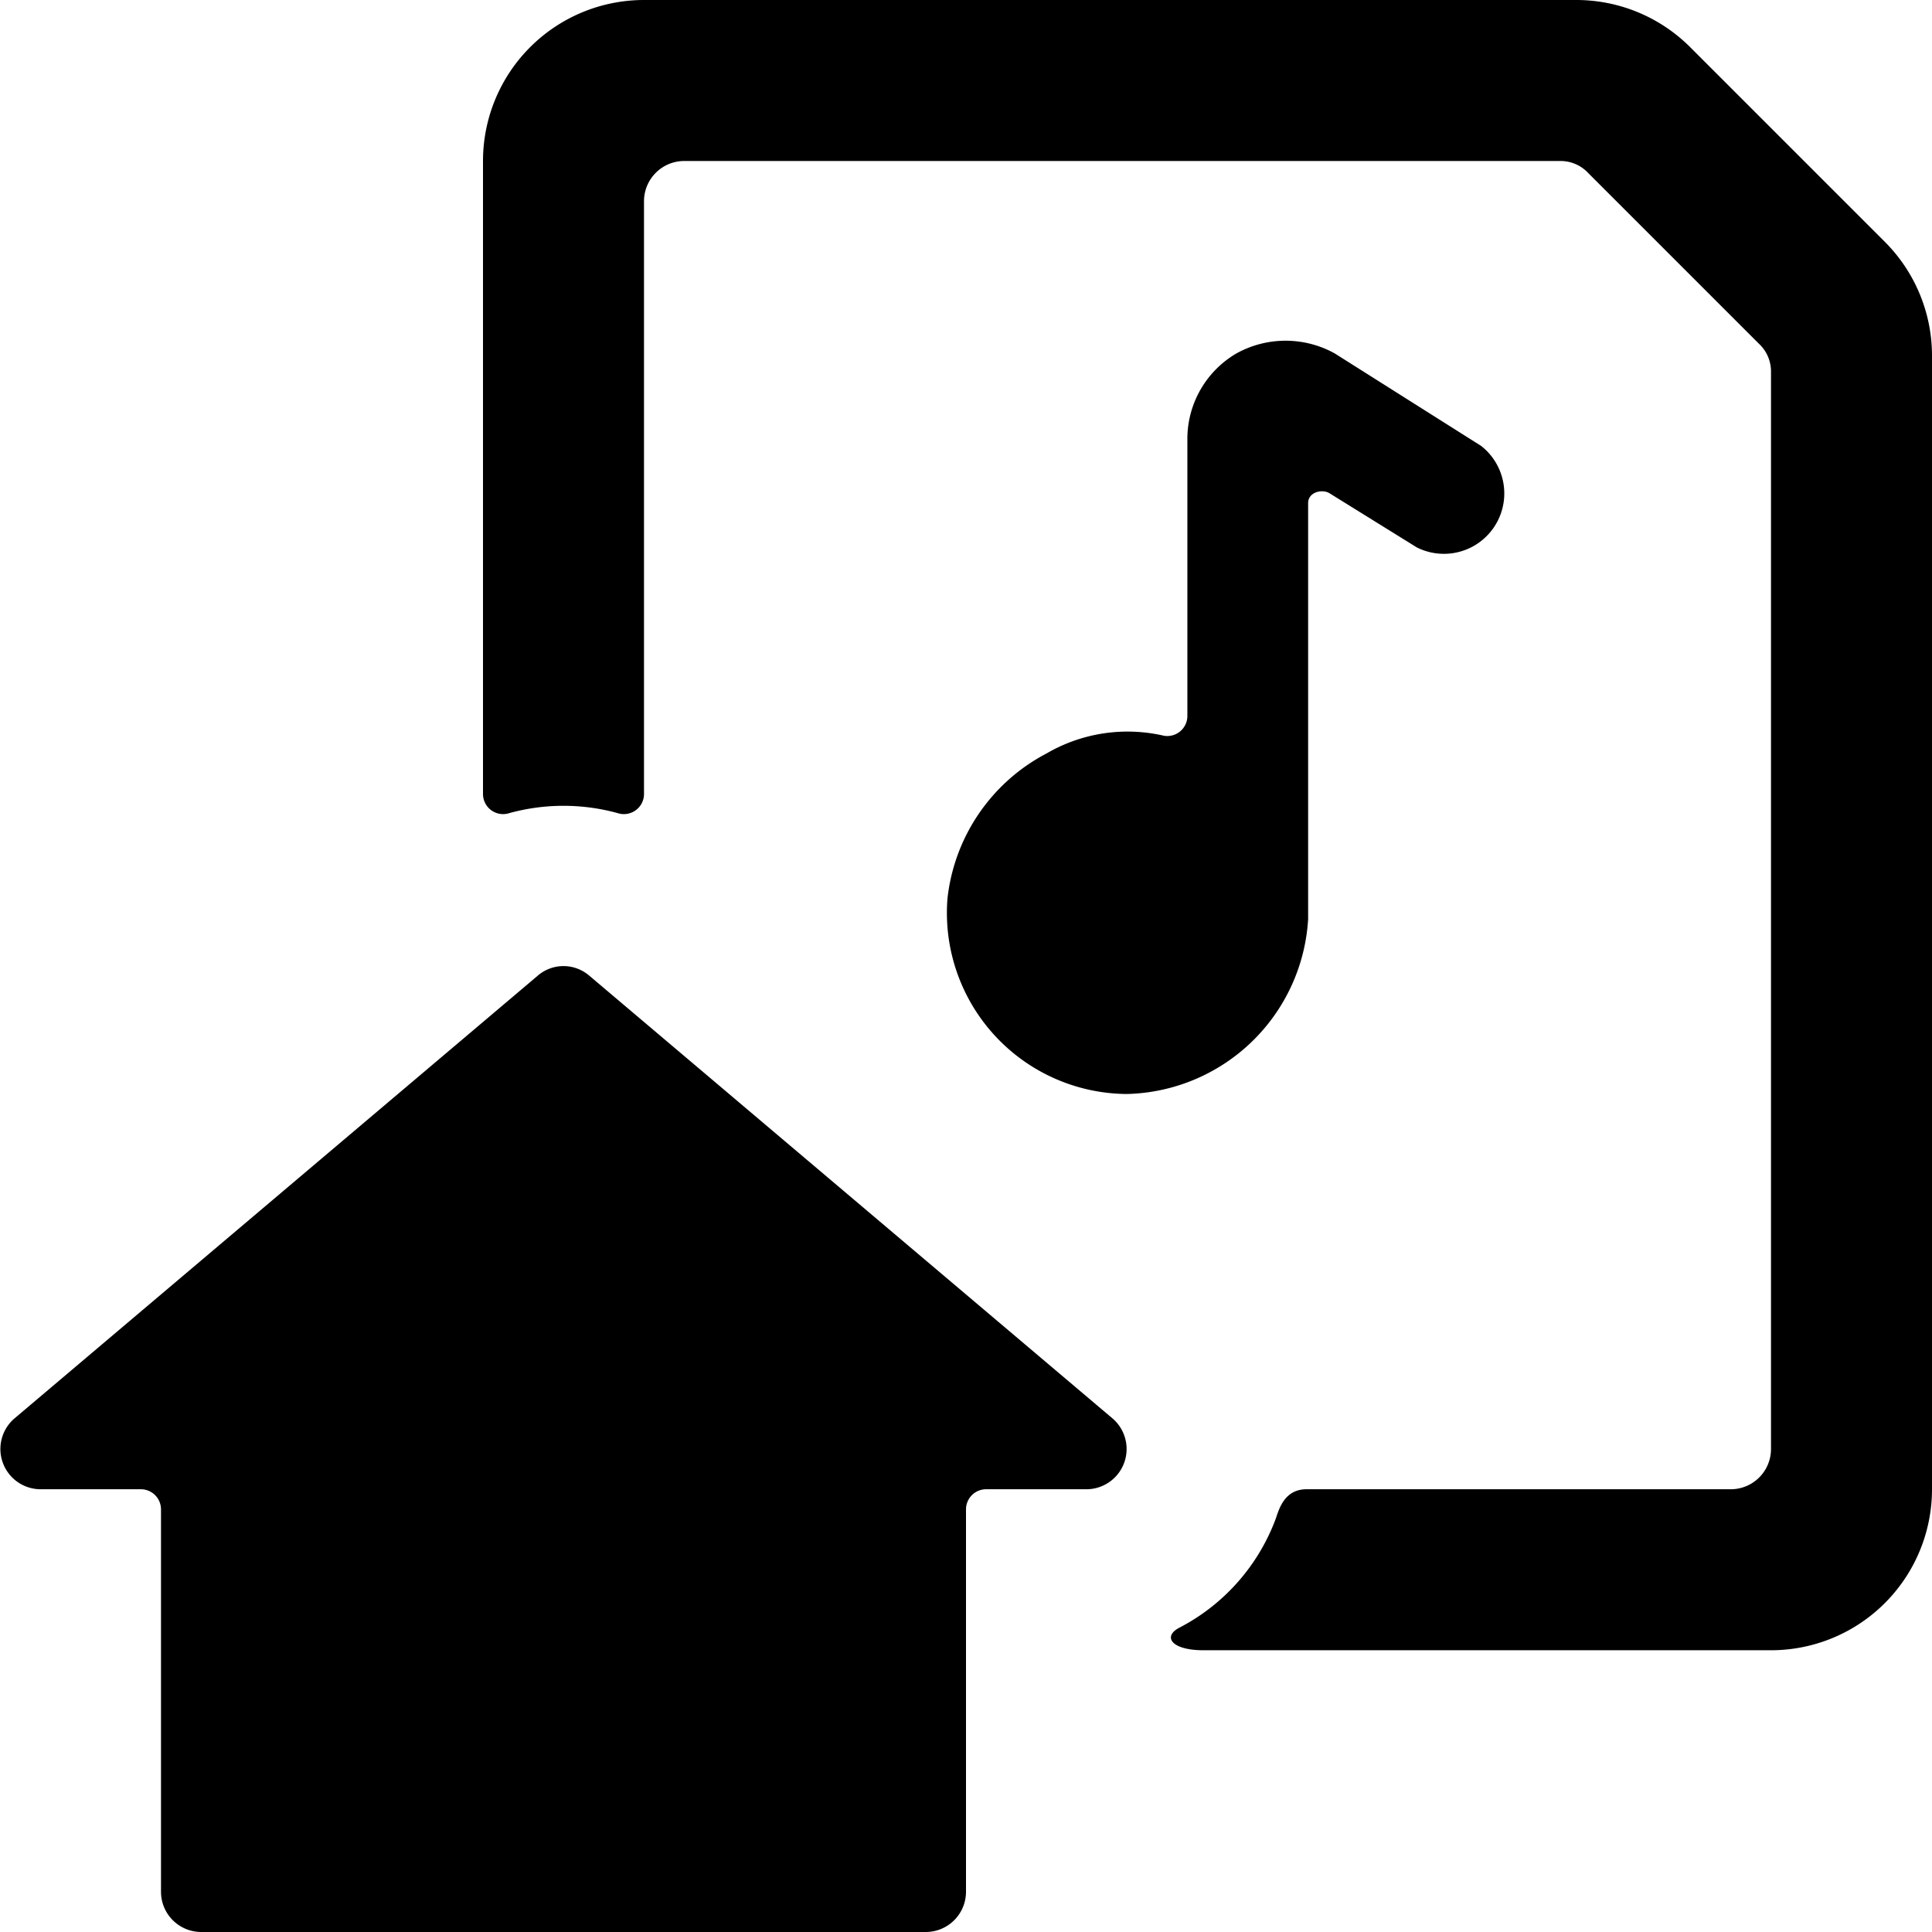
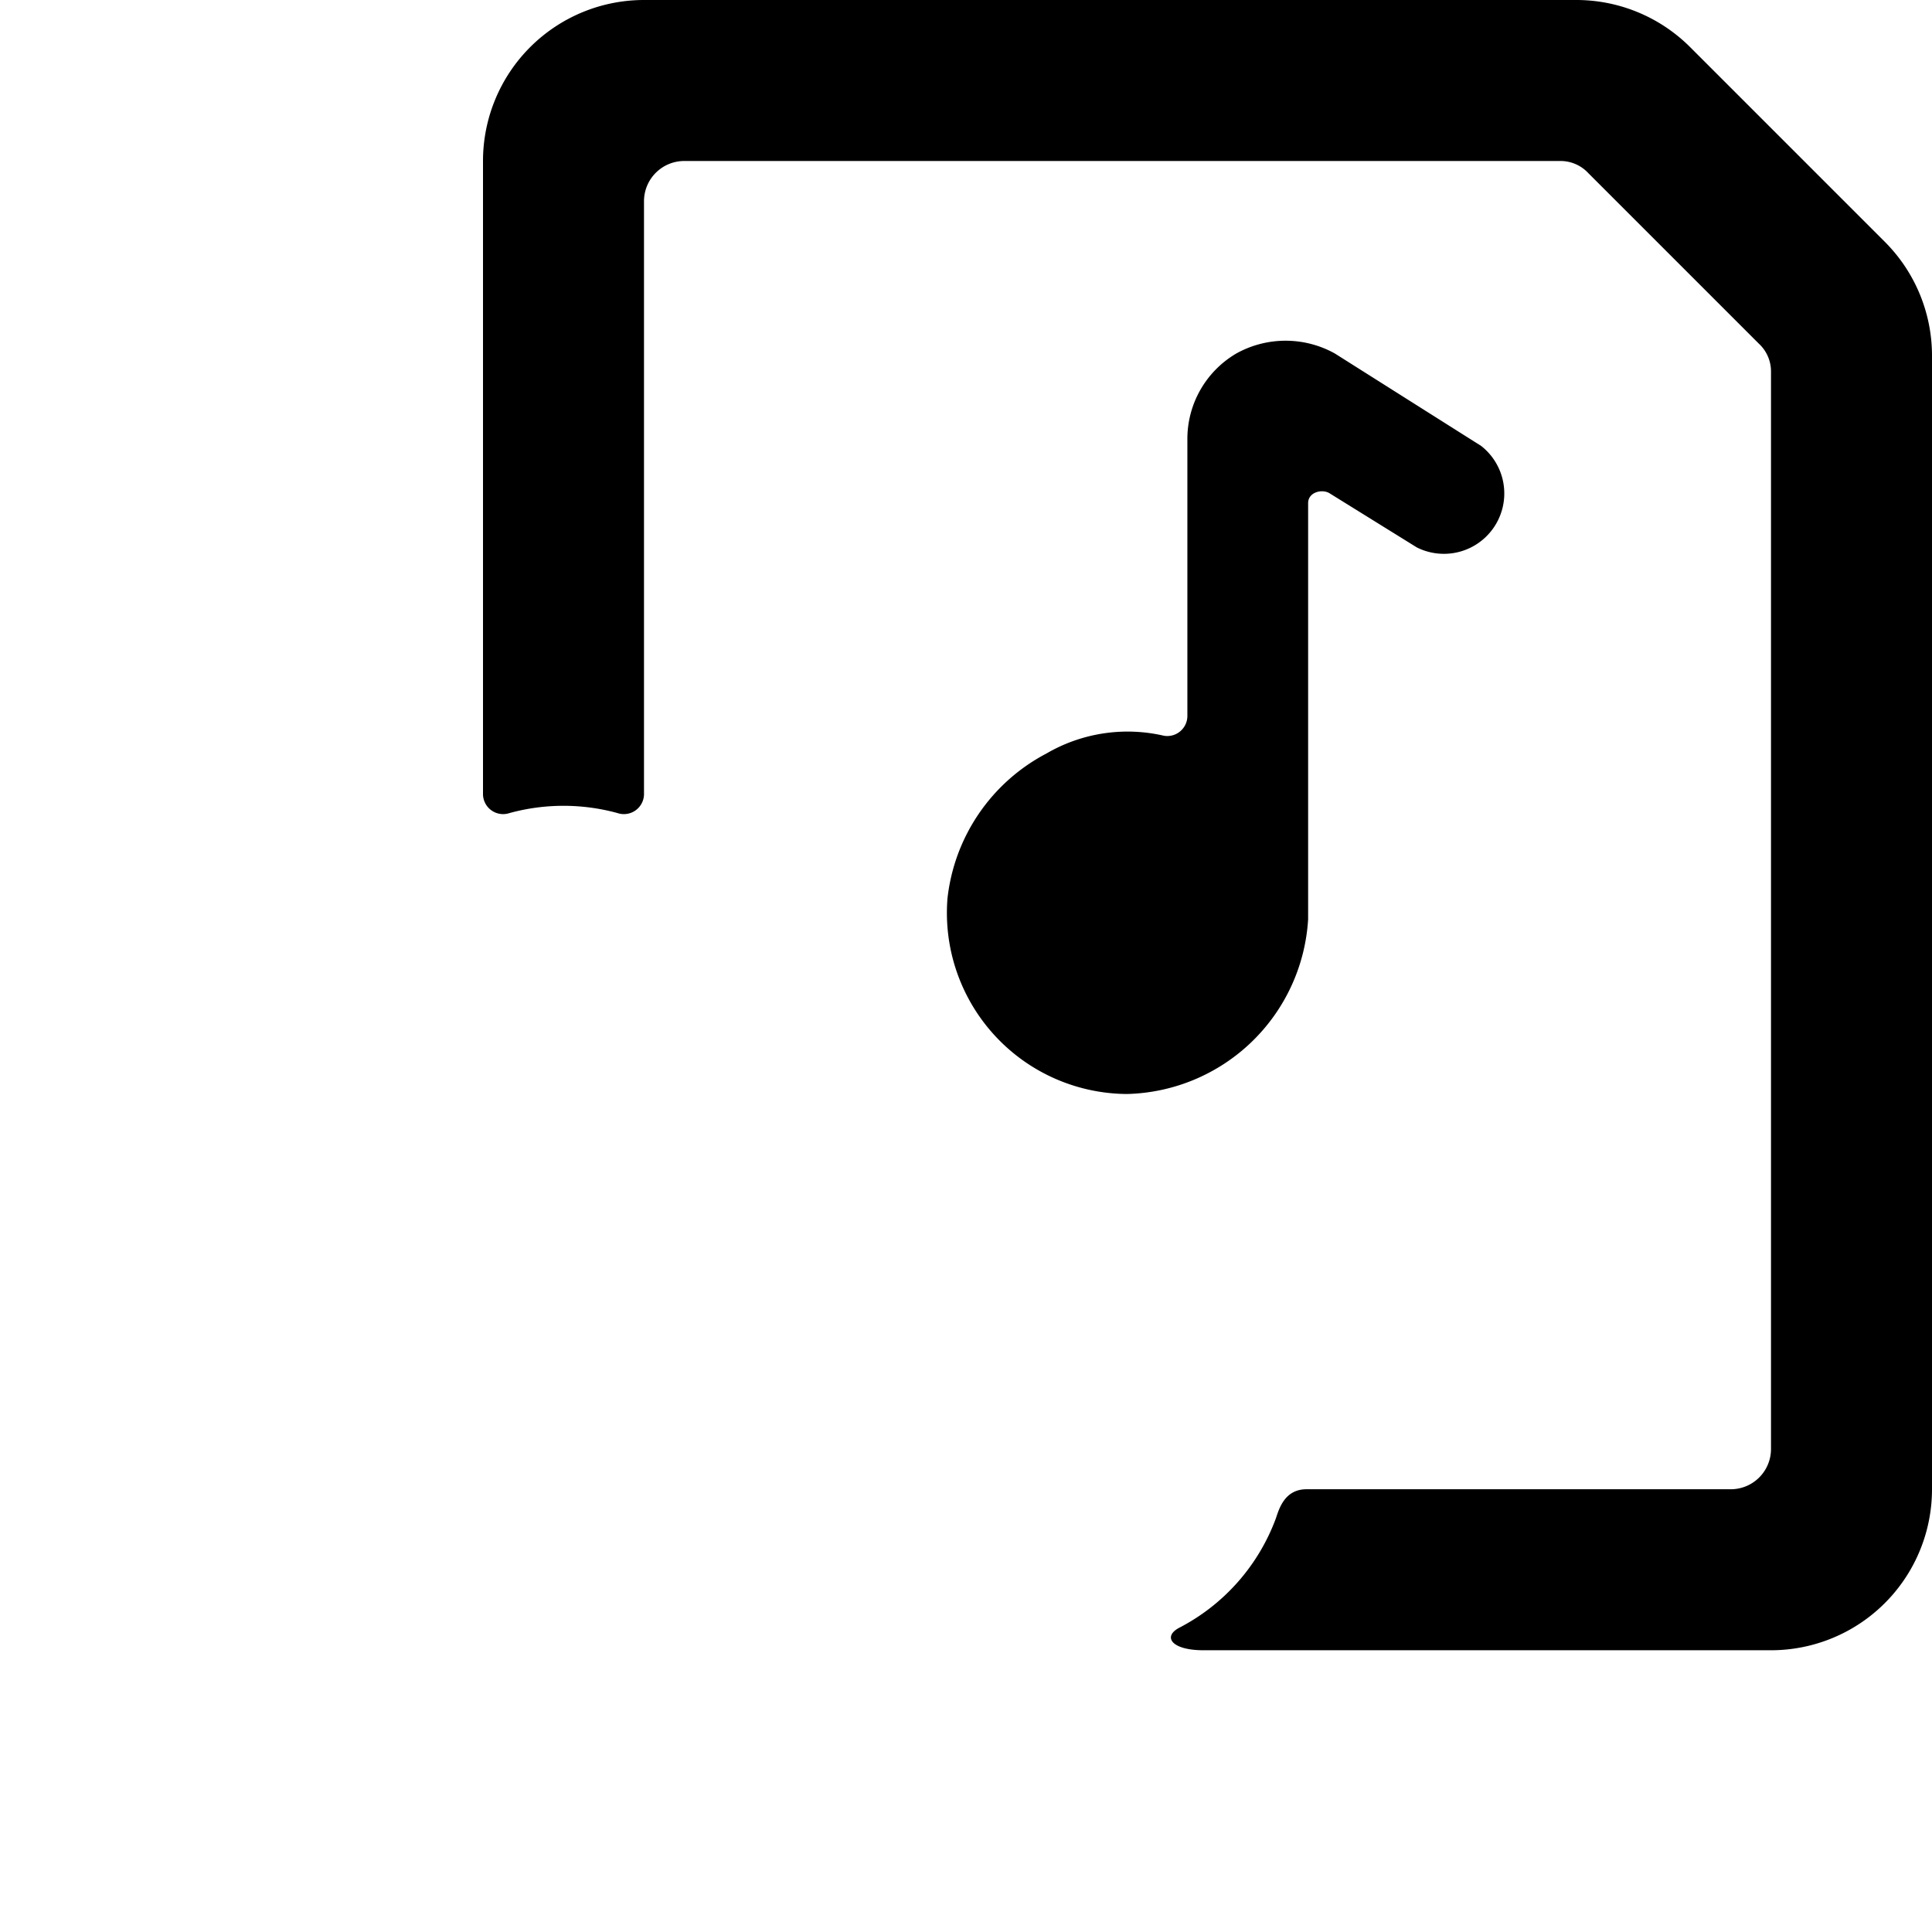
<svg xmlns="http://www.w3.org/2000/svg" viewBox="0 0 24 24">
  <g>
    <path d="M16.25 11.42V6.25c0 -0.14 0.18 -0.18 0.27 -0.12l1.08 0.67a0.75 0.75 0 0 0 0.8 -1.26l-1.82 -1.15a1.26 1.26 0 0 0 -1.22 0 1.23 1.23 0 0 0 -0.61 1.07V8.9a0.25 0.25 0 0 1 -0.29 0.24 2 2 0 0 0 -1.46 0.22 2.32 2.32 0 0 0 -1.23 1.8A2.25 2.25 0 0 0 14 13.59a2.31 2.31 0 0 0 2.25 -2.17Z" fill="#000000" stroke-width="1" />
    <path d="M23.41 3 21 0.59A2 2 0 0 0 19.59 0H8a2 2 0 0 0 -2 2v7.87a0.25 0.25 0 0 0 0.33 0.23 2.54 2.54 0 0 1 1.34 0A0.25 0.25 0 0 0 8 9.87V2.5a0.5 0.5 0 0 1 0.5 -0.5h10.88a0.47 0.47 0 0 1 0.35 0.15l2.12 2.12a0.47 0.47 0 0 1 0.15 0.35V18a0.5 0.5 0 0 1 -0.5 0.5h-5.27c-0.27 0 -0.34 0.24 -0.38 0.36a2.51 2.51 0 0 1 -1.2 1.36c-0.21 0.11 -0.1 0.28 0.3 0.28H22a2 2 0 0 0 2 -2V4.41A2 2 0 0 0 23.41 3Z" fill="#000000" stroke-width="1" />
-     <path d="M7.32 12.12a0.49 0.49 0 0 0 -0.64 0l-6.5 5.5a0.5 0.5 0 0 0 0.32 0.88h1.25a0.25 0.25 0 0 1 0.25 0.25v4.75a0.5 0.5 0 0 0 0.5 0.5h9a0.5 0.5 0 0 0 0.5 -0.5v-4.75a0.25 0.25 0 0 1 0.25 -0.25h1.25a0.5 0.5 0 0 0 0.32 -0.88Z" fill="#000000" stroke-width="1" />
  </g>
</svg>